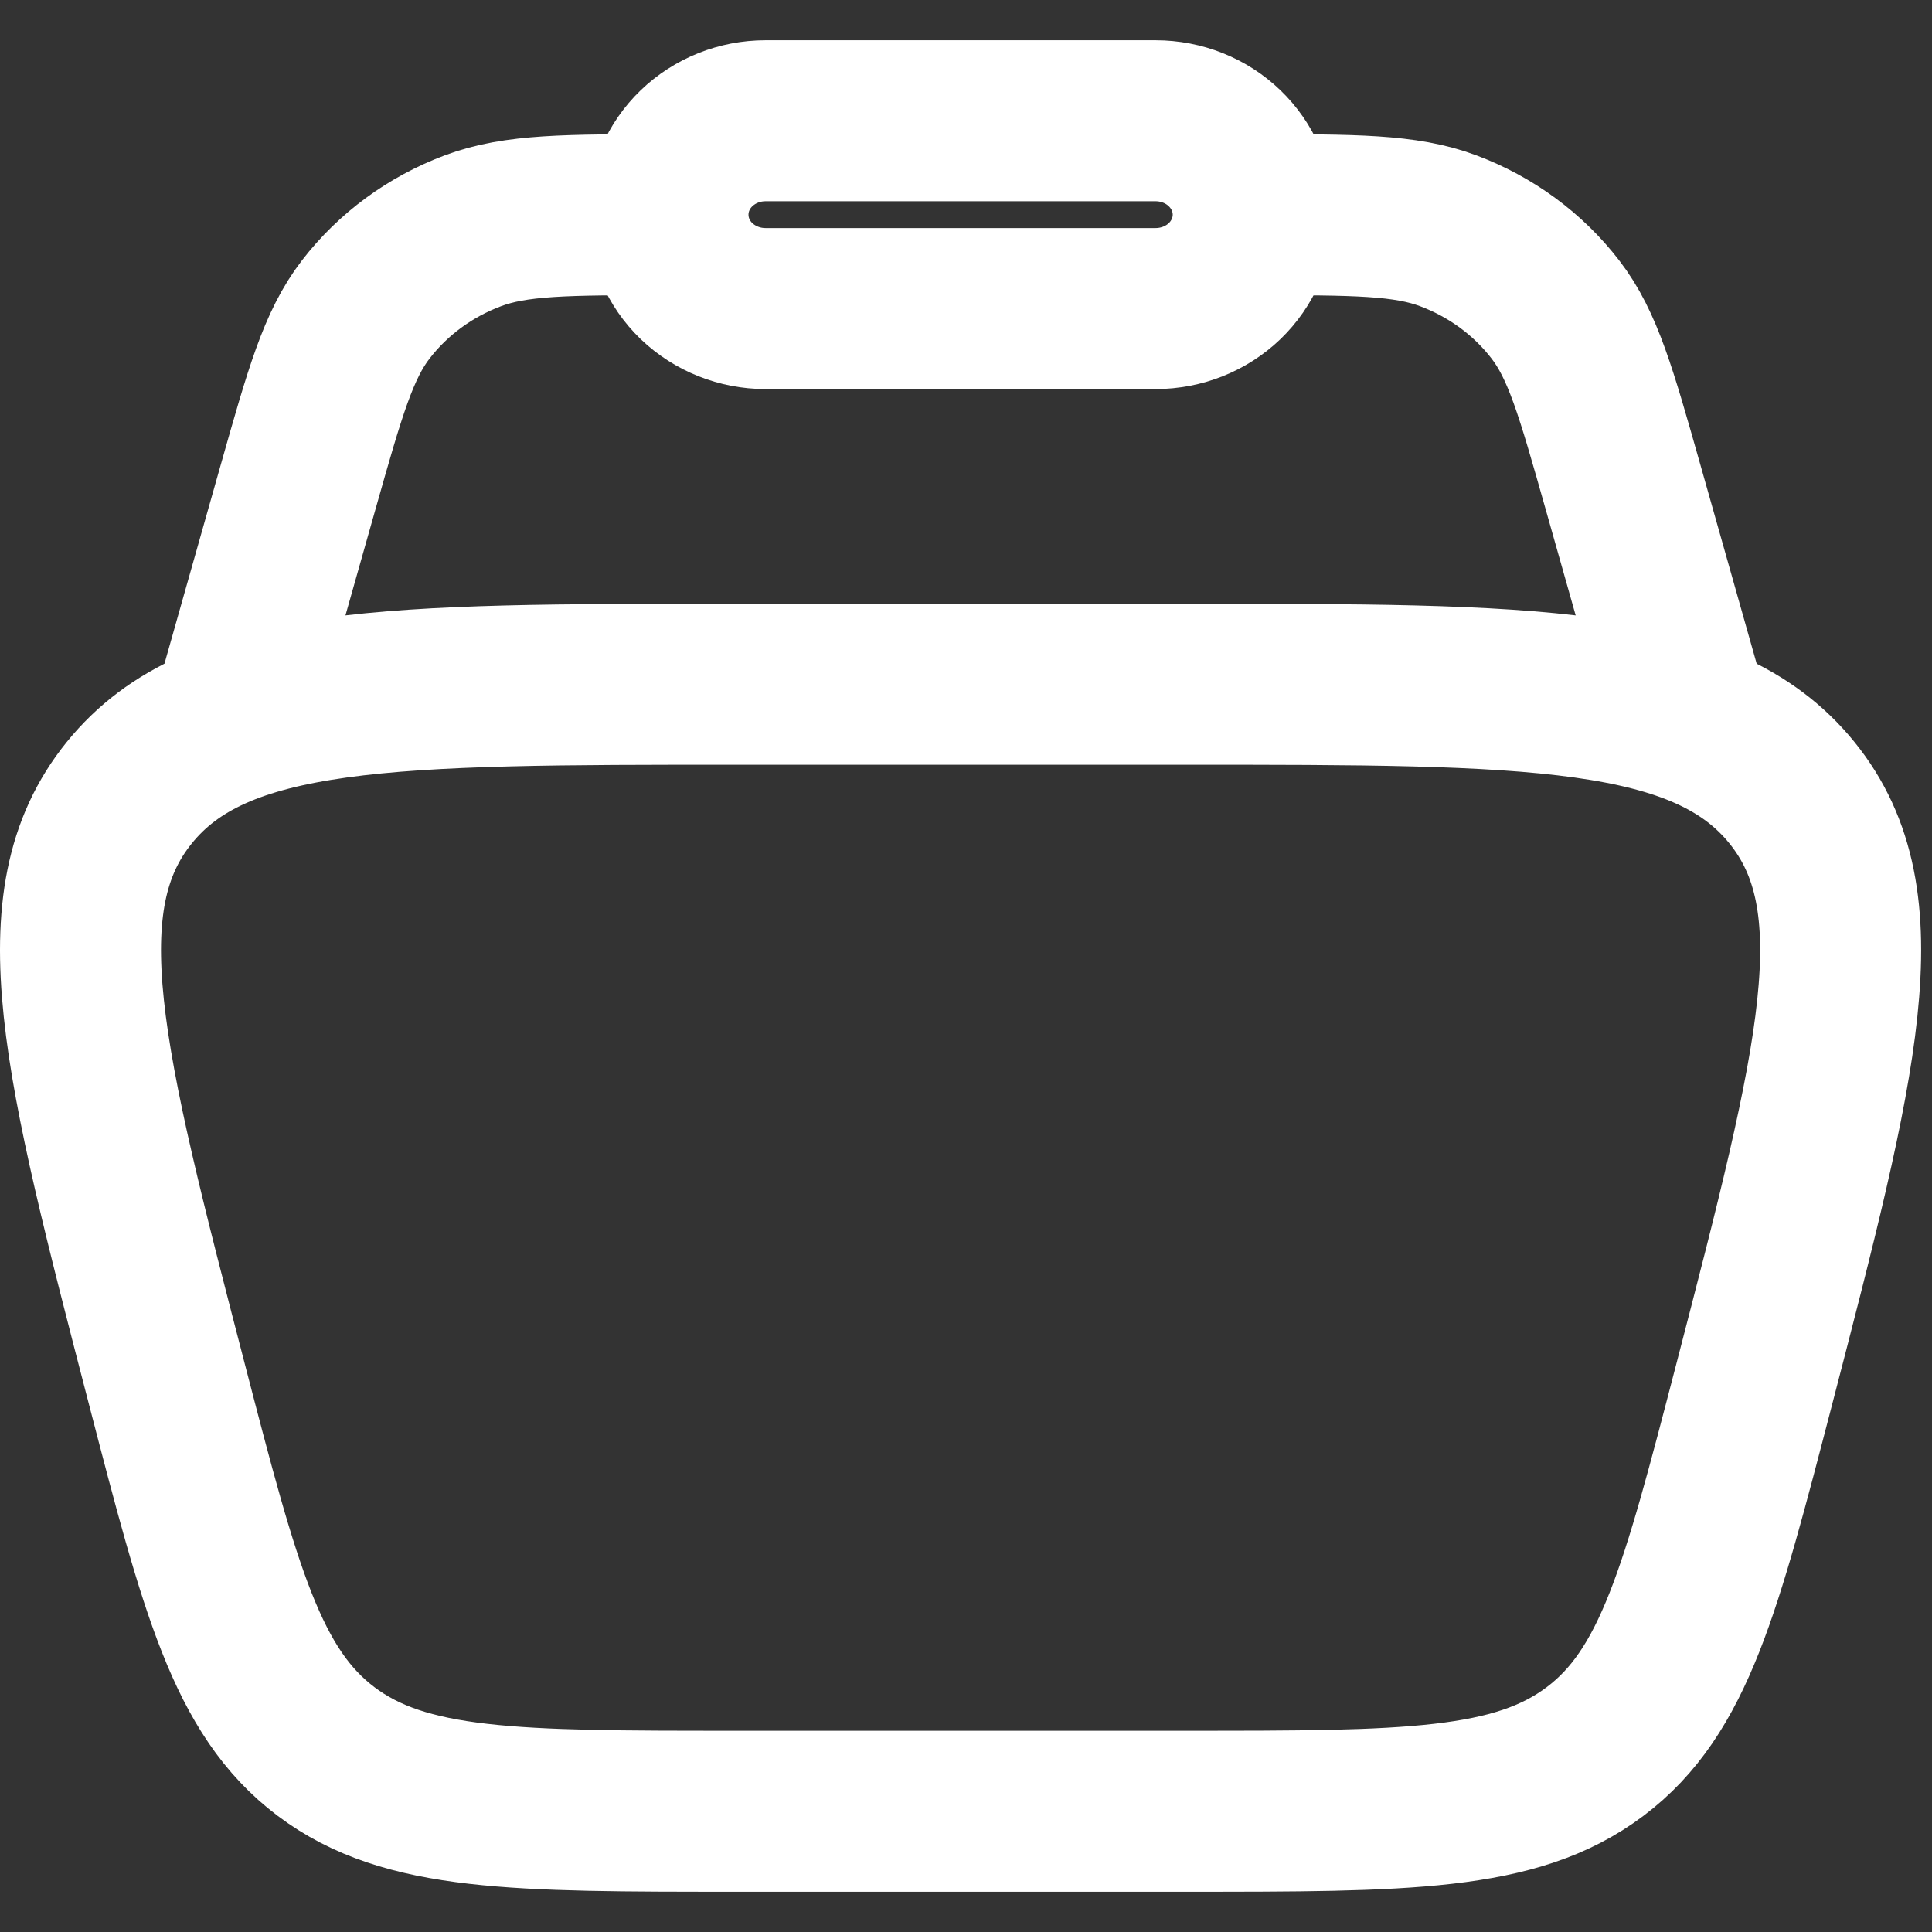
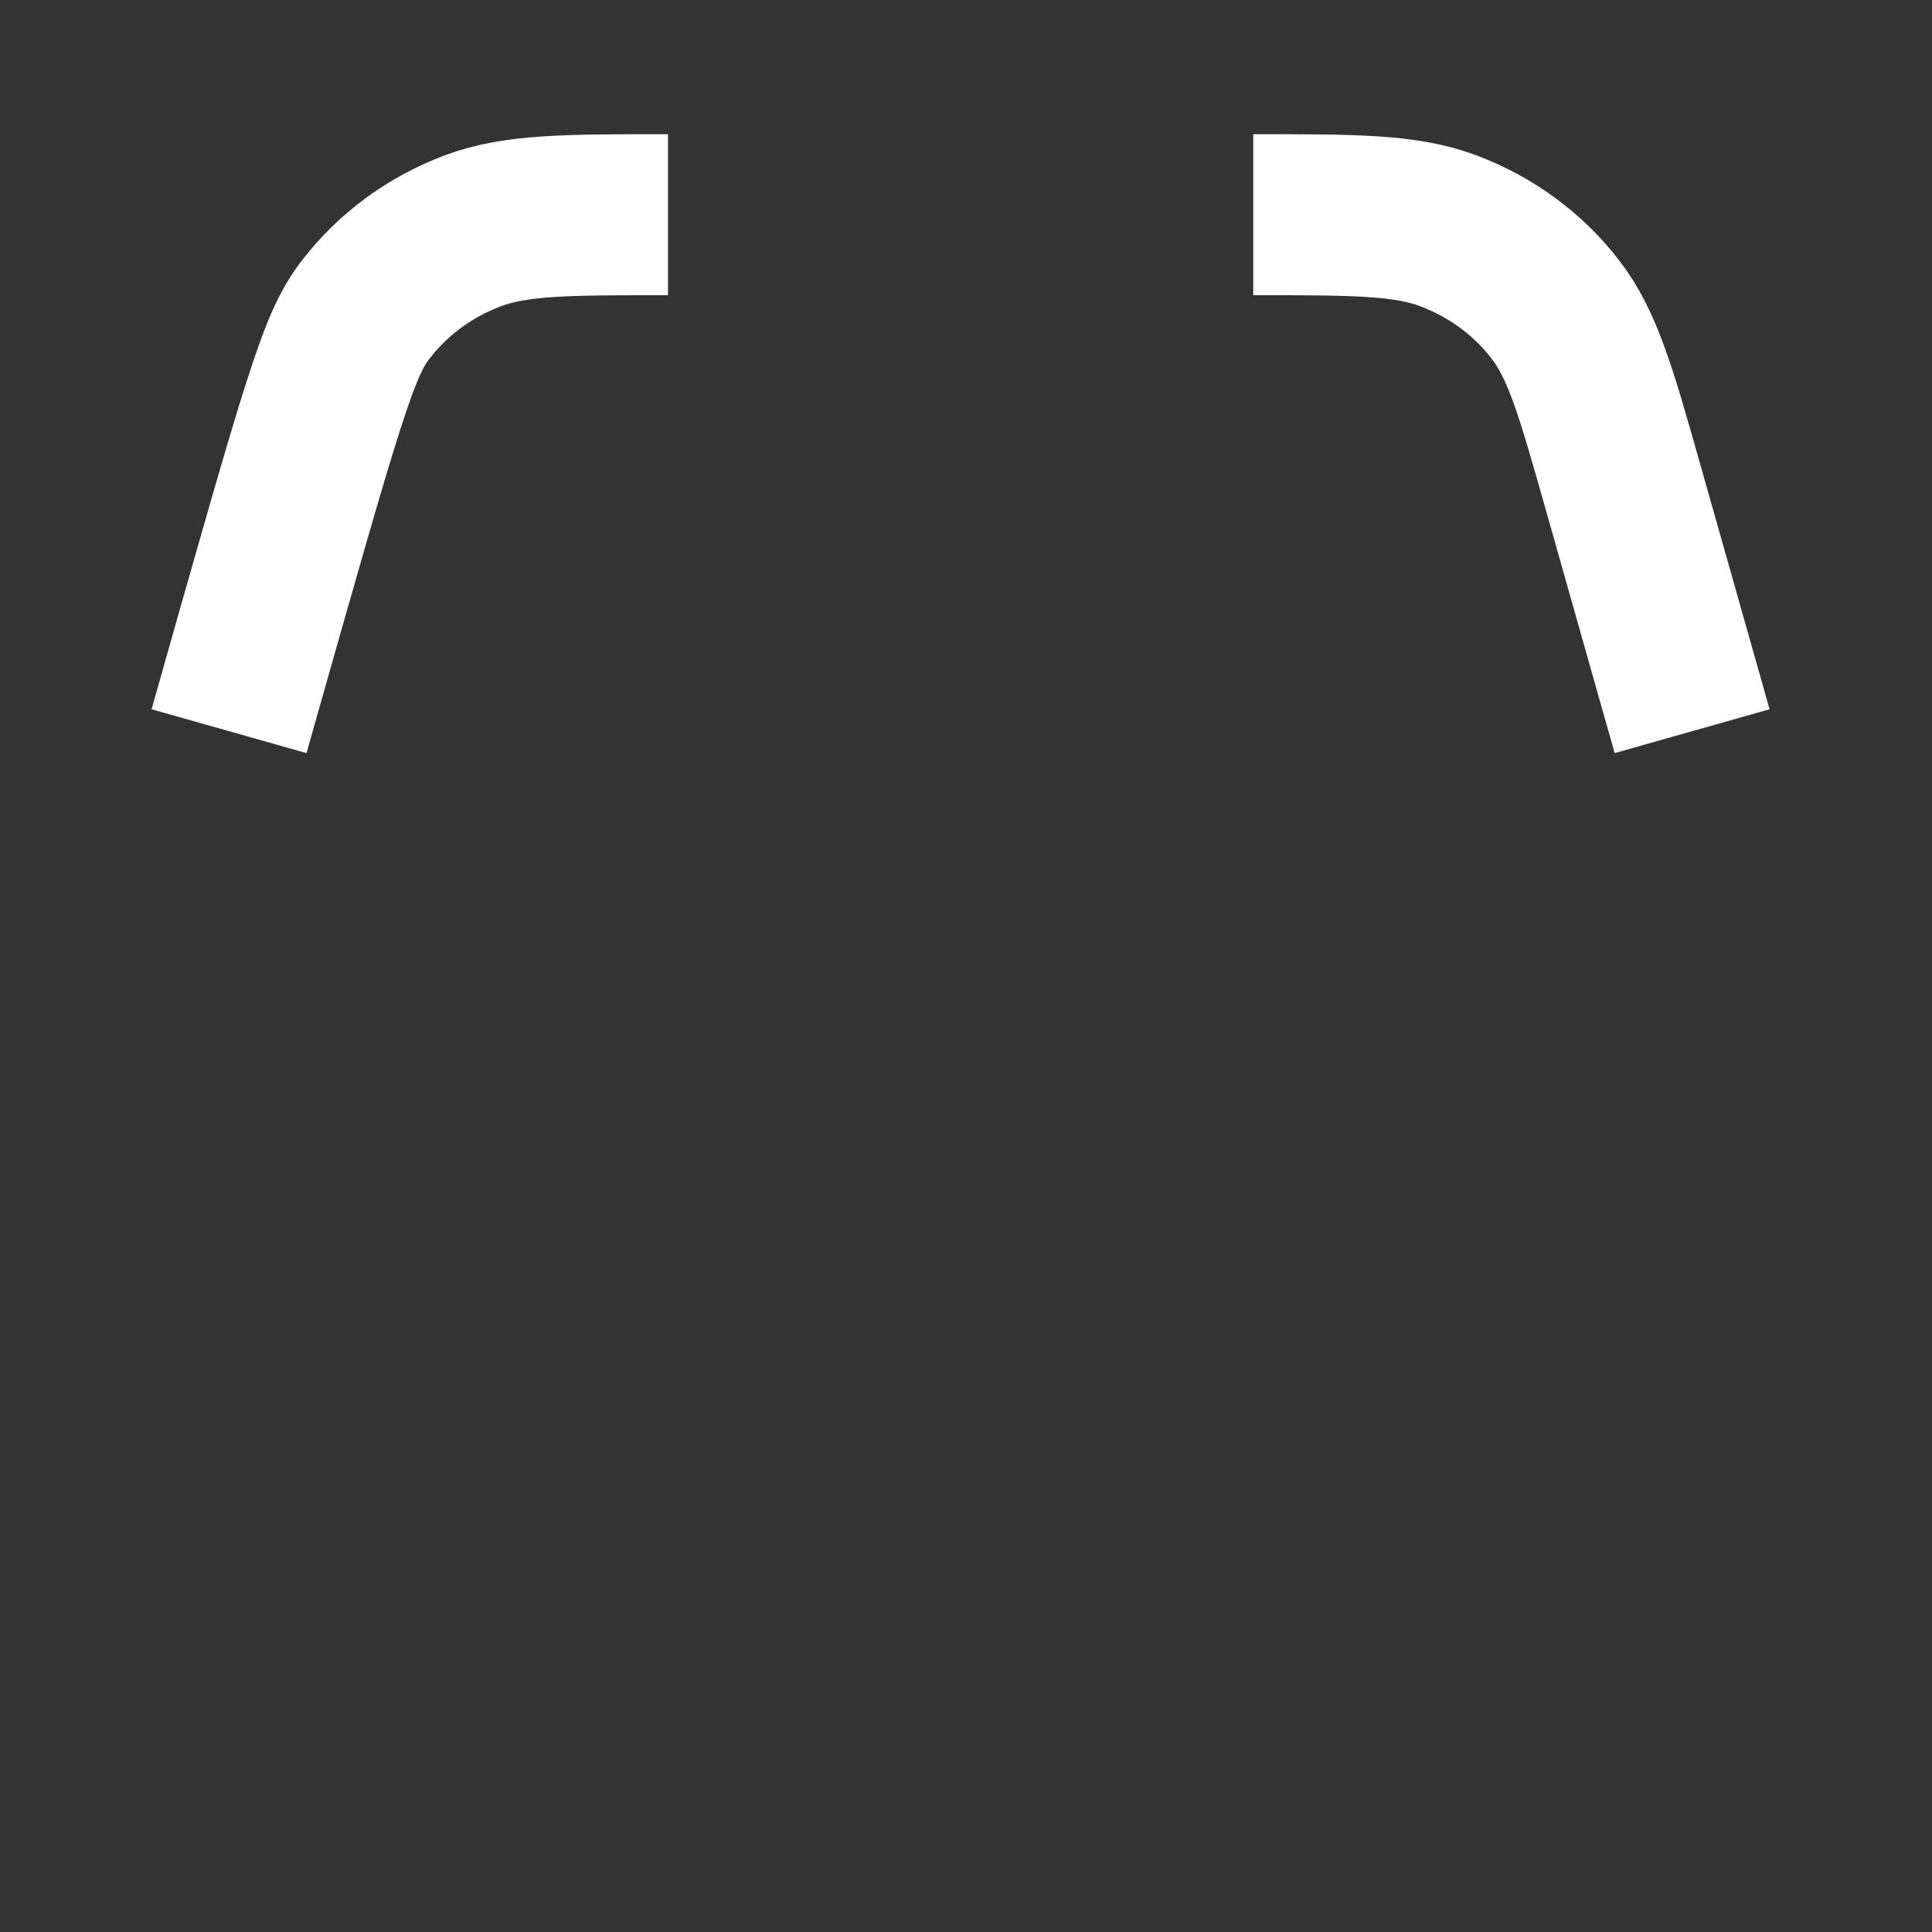
<svg xmlns="http://www.w3.org/2000/svg" width="24" height="24" viewBox="0 0 24 24" fill="none">
  <rect x="0" y="0" width="24" height="24" fill="#333333" stroke="none" />
-   <path d="M2.074 17.198C1.035 13.194 0.515 11.193 1.607 9.846C2.697 8.5 4.842 8.5 9.128 8.5H14.738C19.024 8.5 21.167 8.5 22.259 9.846C23.35 11.191 22.83 13.195 21.791 17.198C21.129 19.744 20.8 21.017 19.813 21.759C18.827 22.5 17.464 22.5 14.738 22.5H9.128C6.401 22.5 5.038 22.5 4.052 21.759C3.066 21.017 2.735 19.744 2.074 17.198Z" stroke="white" stroke-width="2" />
-   <path d="M21.02 9.083L20.16 6.044C19.828 4.872 19.662 4.286 19.321 3.844C18.982 3.404 18.521 3.066 17.991 2.867C17.458 2.667 16.828 2.667 15.568 2.667M2.845 9.083L3.705 6.044C4.037 4.872 4.203 4.286 4.544 3.844C4.883 3.404 5.344 3.066 5.874 2.867C6.407 2.667 7.037 2.667 8.298 2.667" stroke="white" stroke-width="2" />
-   <path d="M8.298 2.667C8.298 2.357 8.425 2.061 8.652 1.842C8.88 1.623 9.188 1.5 9.509 1.5H14.356C14.677 1.5 14.986 1.623 15.213 1.842C15.44 2.061 15.568 2.357 15.568 2.667C15.568 2.976 15.44 3.273 15.213 3.492C14.986 3.71 14.677 3.833 14.356 3.833H9.509C9.188 3.833 8.88 3.71 8.652 3.492C8.425 3.273 8.298 2.976 8.298 2.667Z" stroke="white" stroke-width="2" />
+   <path d="M21.02 9.083L20.16 6.044C19.828 4.872 19.662 4.286 19.321 3.844C18.982 3.404 18.521 3.066 17.991 2.867C17.458 2.667 16.828 2.667 15.568 2.667M2.845 9.083C4.037 4.872 4.203 4.286 4.544 3.844C4.883 3.404 5.344 3.066 5.874 2.867C6.407 2.667 7.037 2.667 8.298 2.667" stroke="white" stroke-width="2" />
</svg>